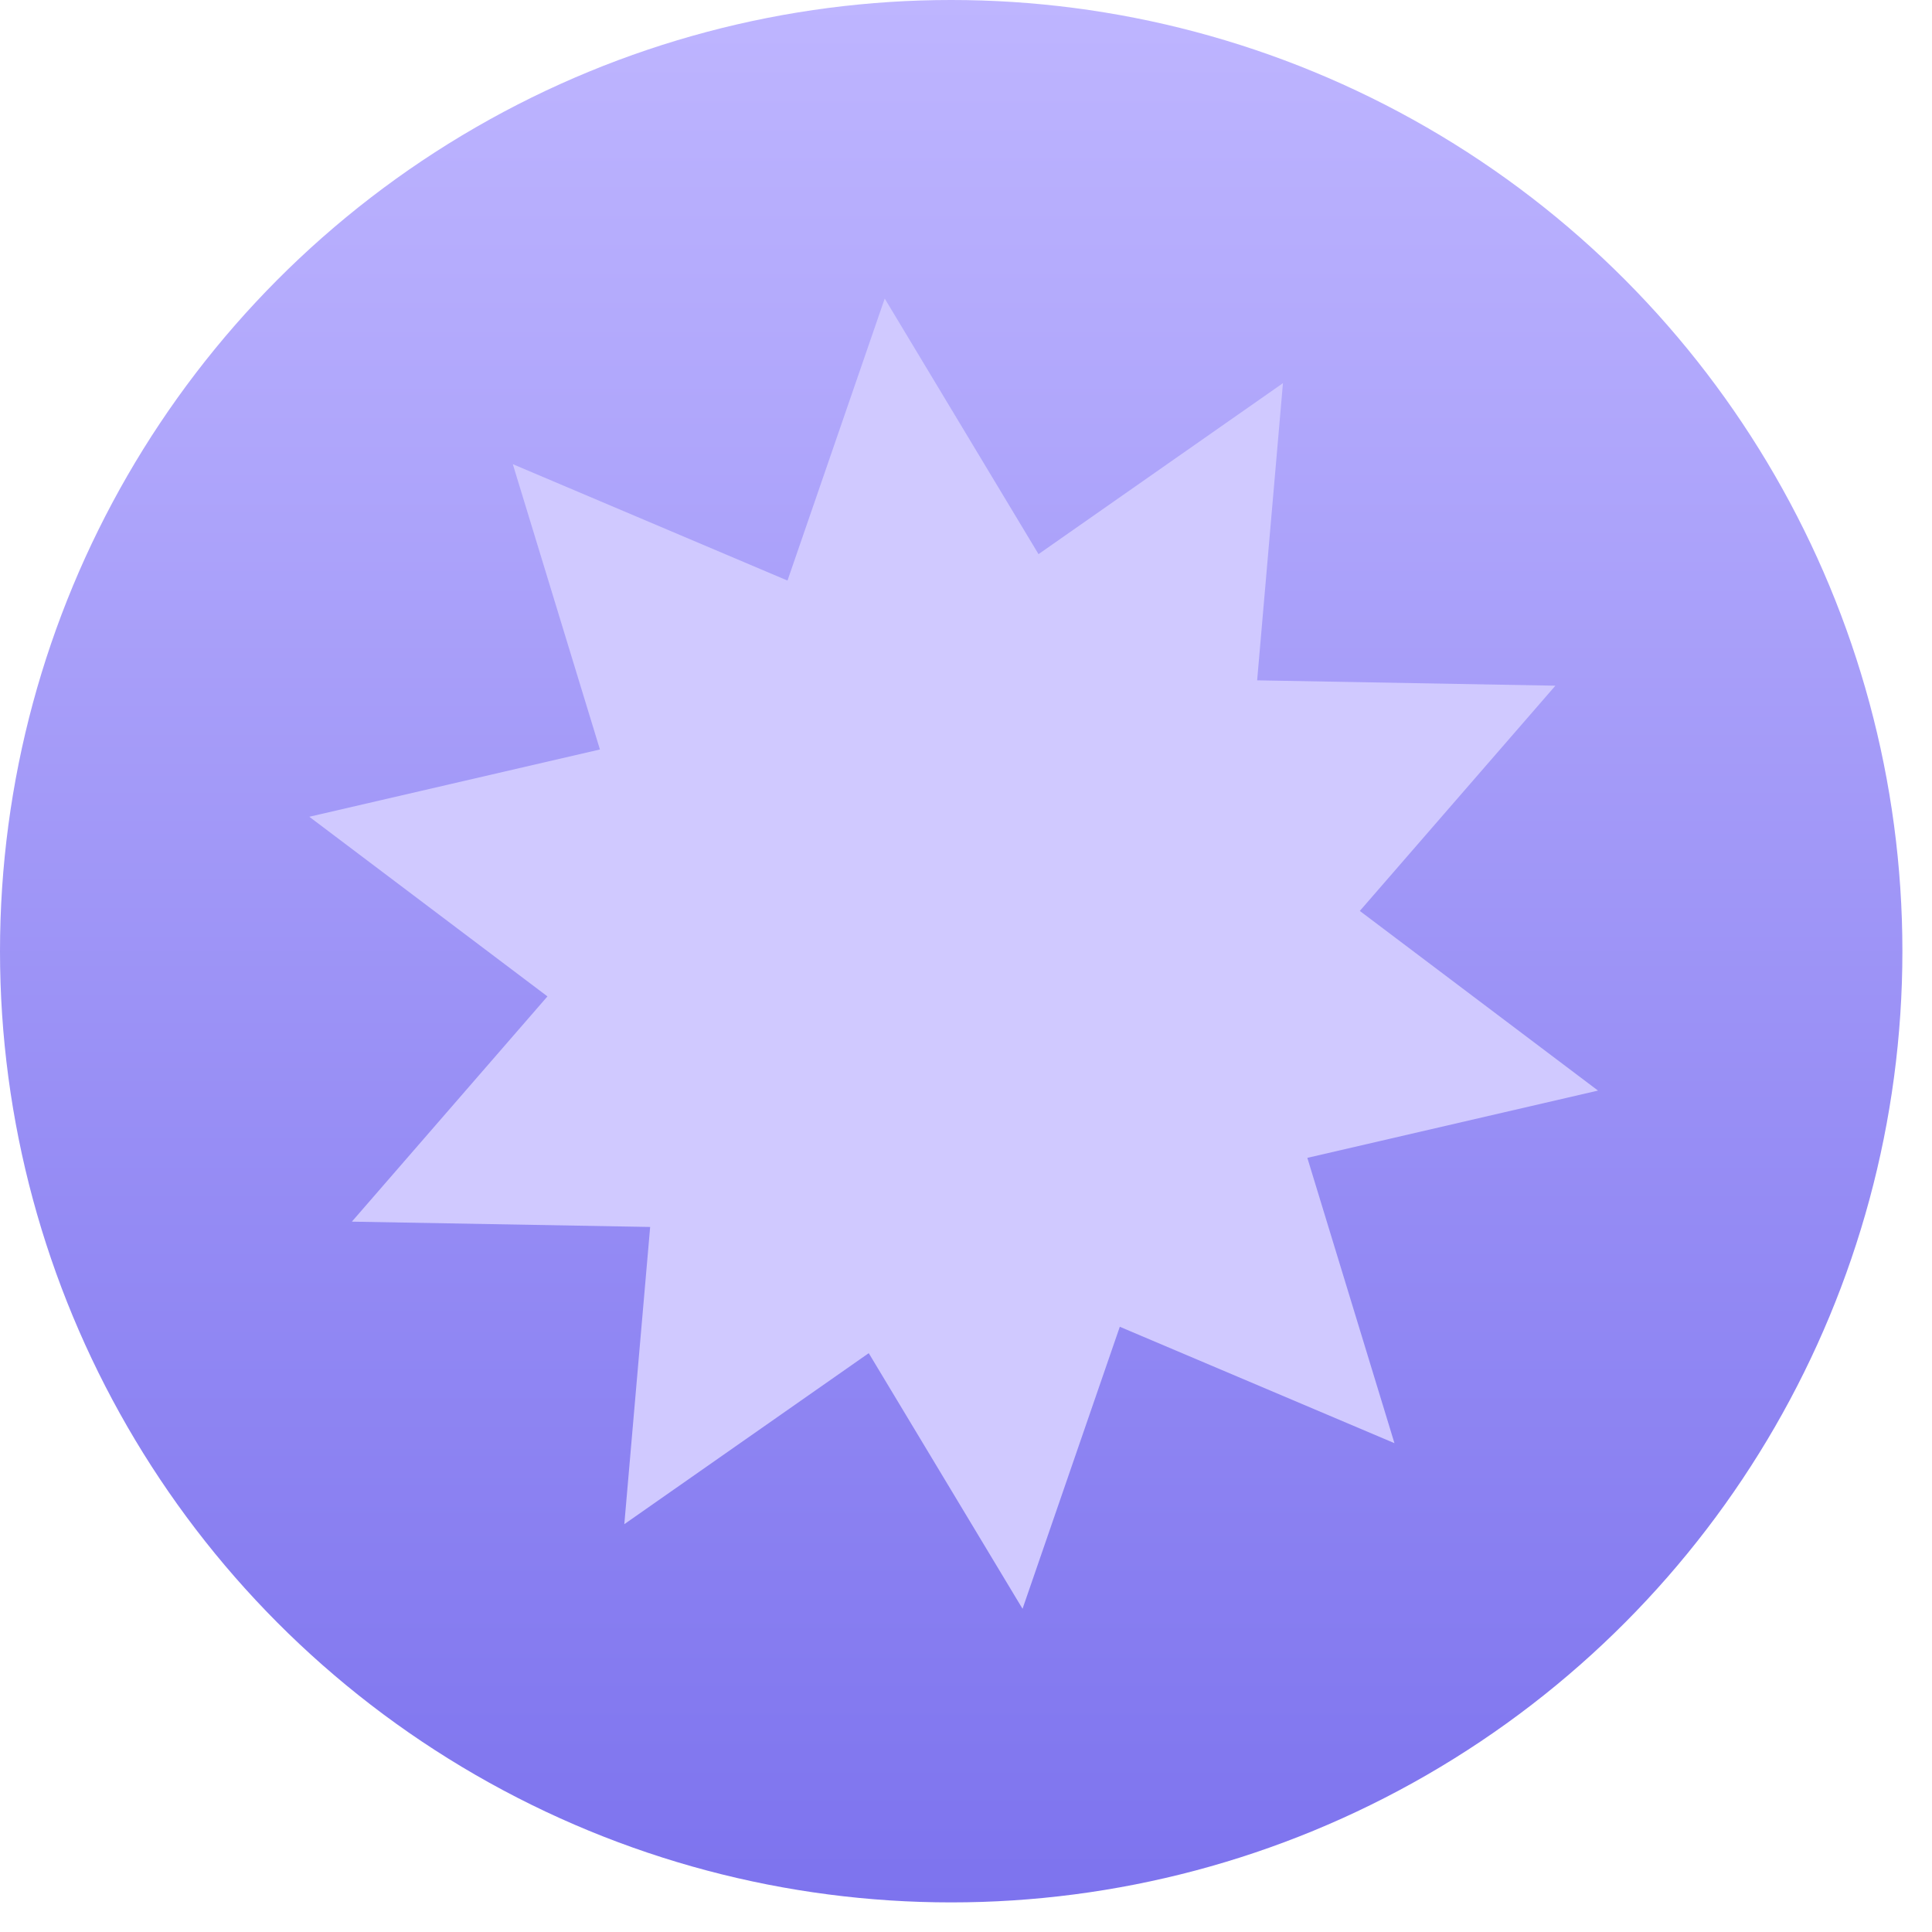
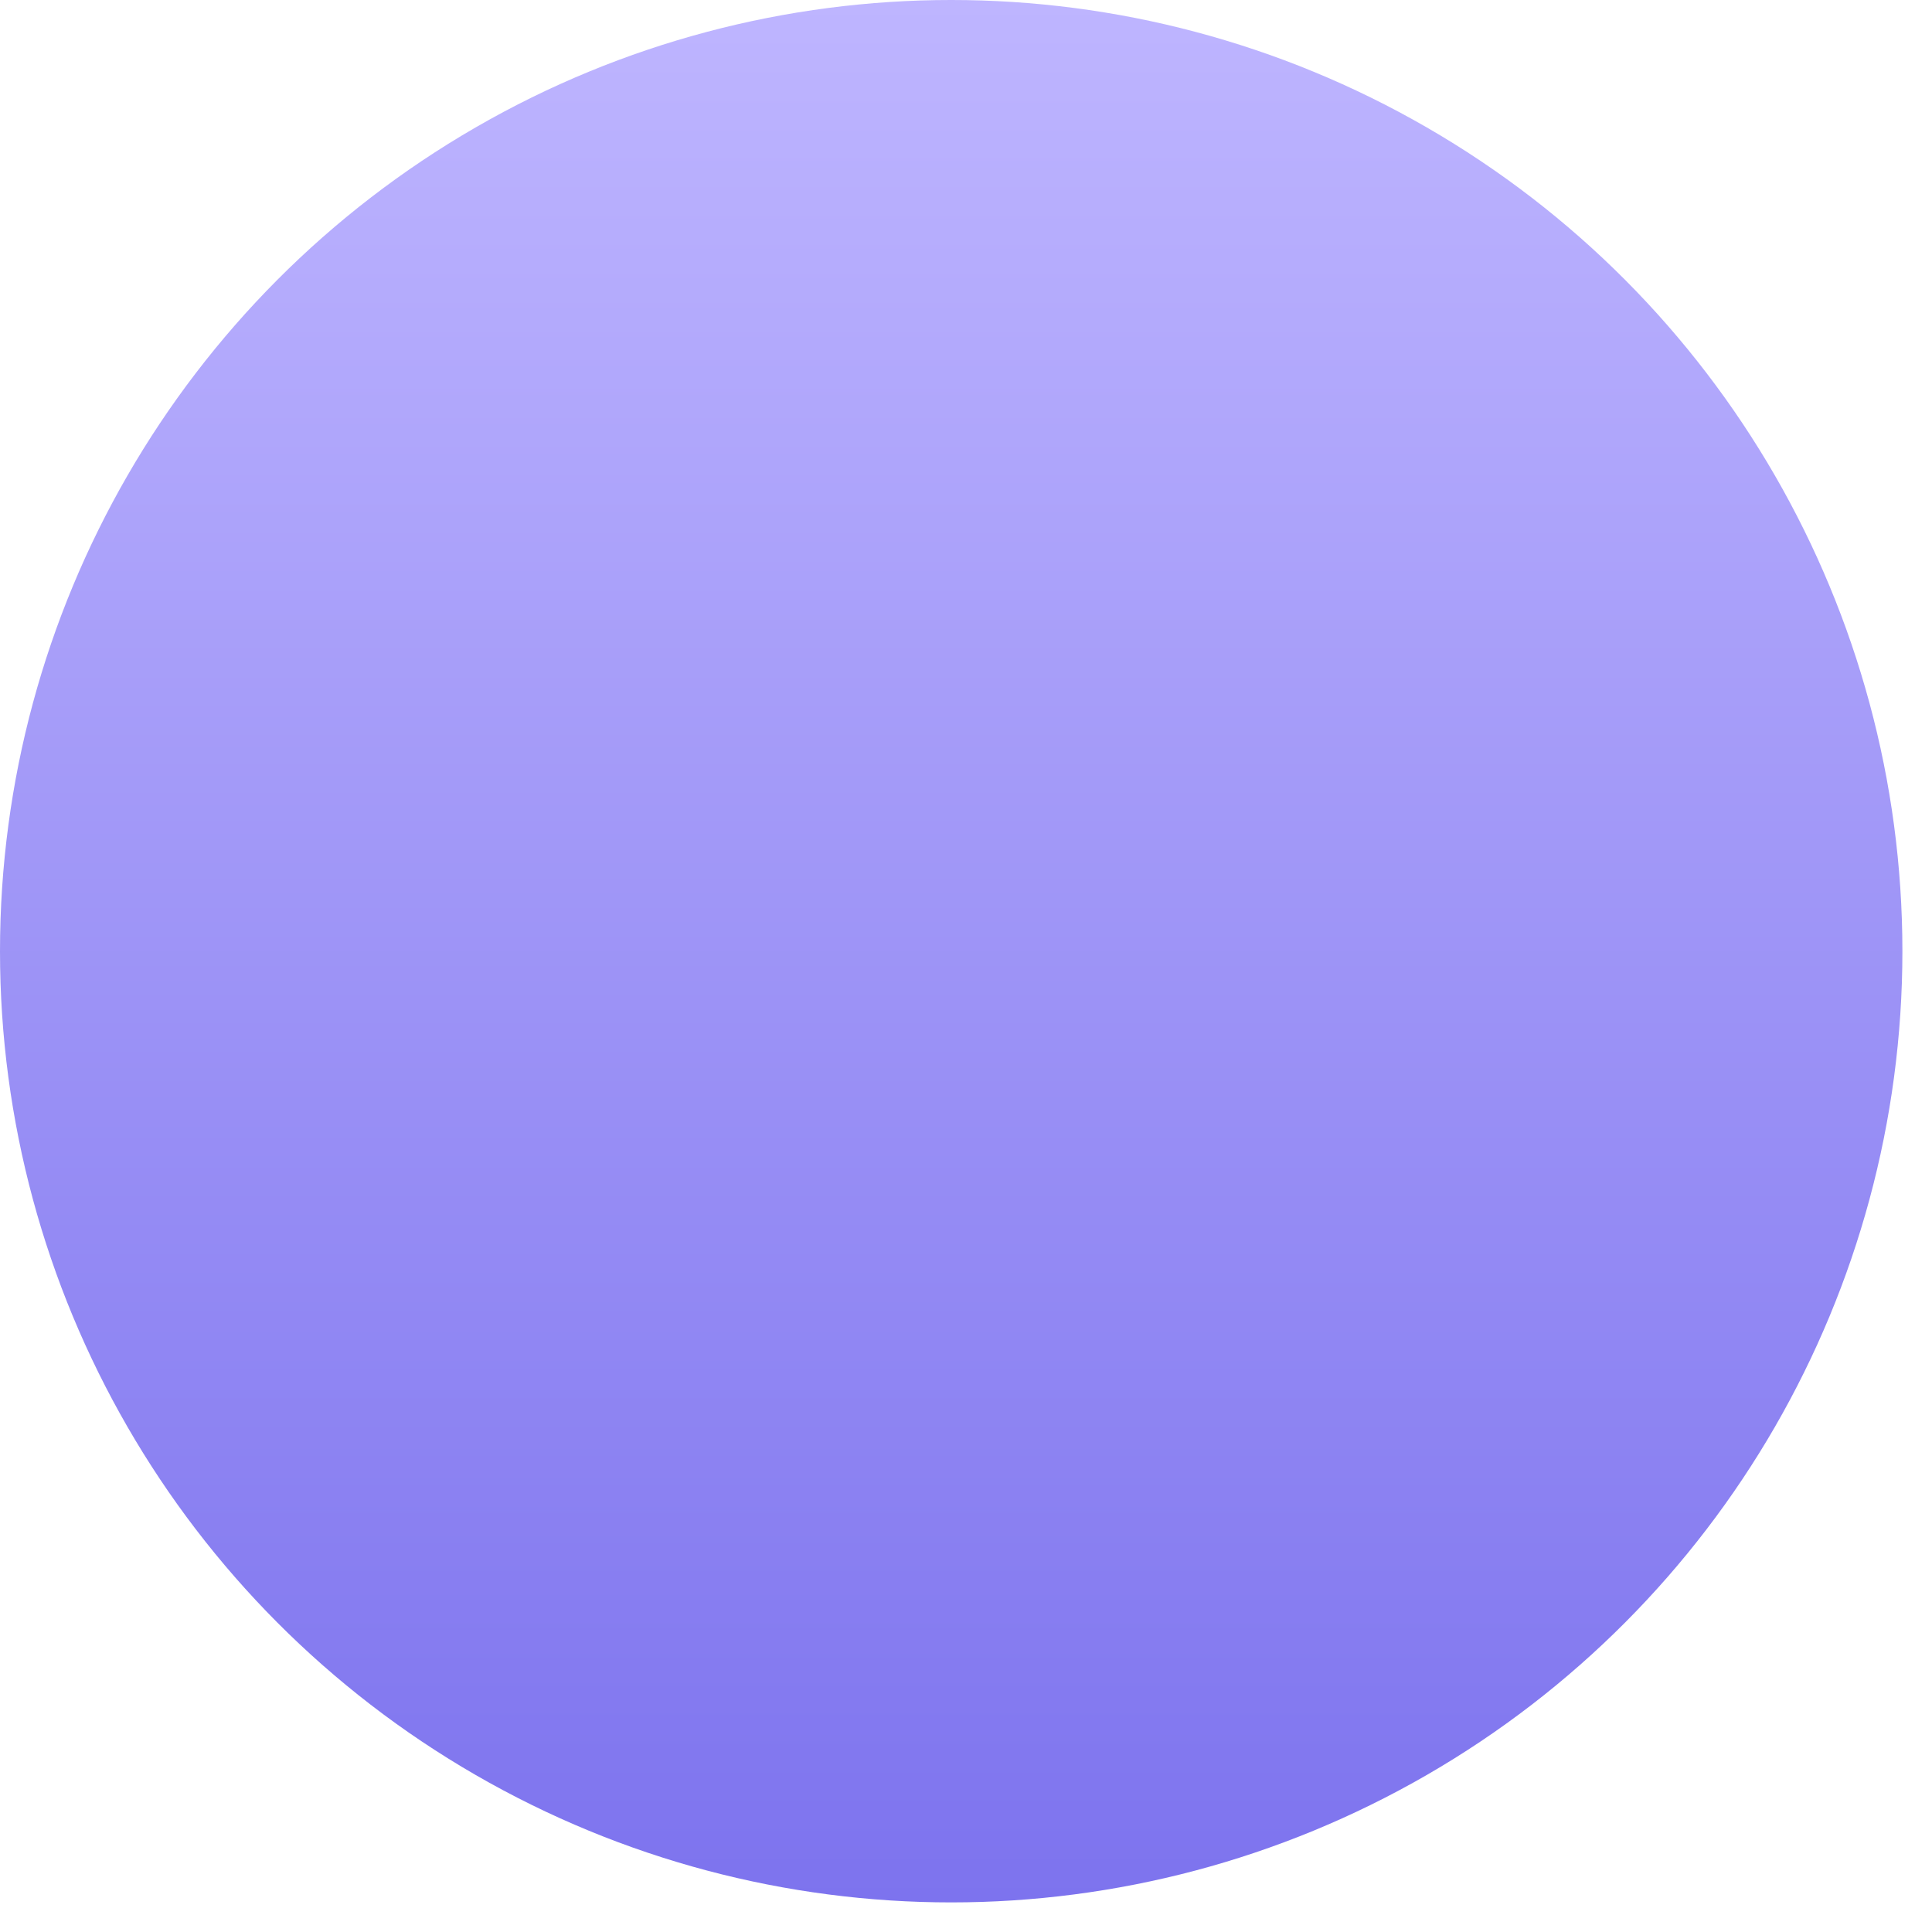
<svg xmlns="http://www.w3.org/2000/svg" width="56" height="56" viewBox="0 0 56 56" fill="none">
  <circle cx="27.571" cy="27.571" r="27.571" fill="url(#paint0_linear_358_8124)" />
-   <path d="M25.644 8.653L30.102 16.062L37.187 11.106L36.439 19.72L45.084 19.875L39.415 26.404L46.319 31.611L37.894 33.561L40.419 41.831L32.458 38.457L29.639 46.632L25.181 39.222L18.096 44.179L18.845 35.564L10.199 35.41L15.868 28.881L8.965 23.674L17.389 21.724L14.864 13.454L22.826 16.828L25.644 8.653Z" fill="#D0C9FF" />
  <defs>
    <linearGradient id="paint0_linear_358_8124" x1="27.571" y1="0" x2="27.571" y2="55.143" gradientUnits="userSpaceOnUse">
      <stop stop-color="#BEB5FF" />
      <stop offset="1" stop-color="#7D73EE" />
    </linearGradient>
  </defs>
</svg>